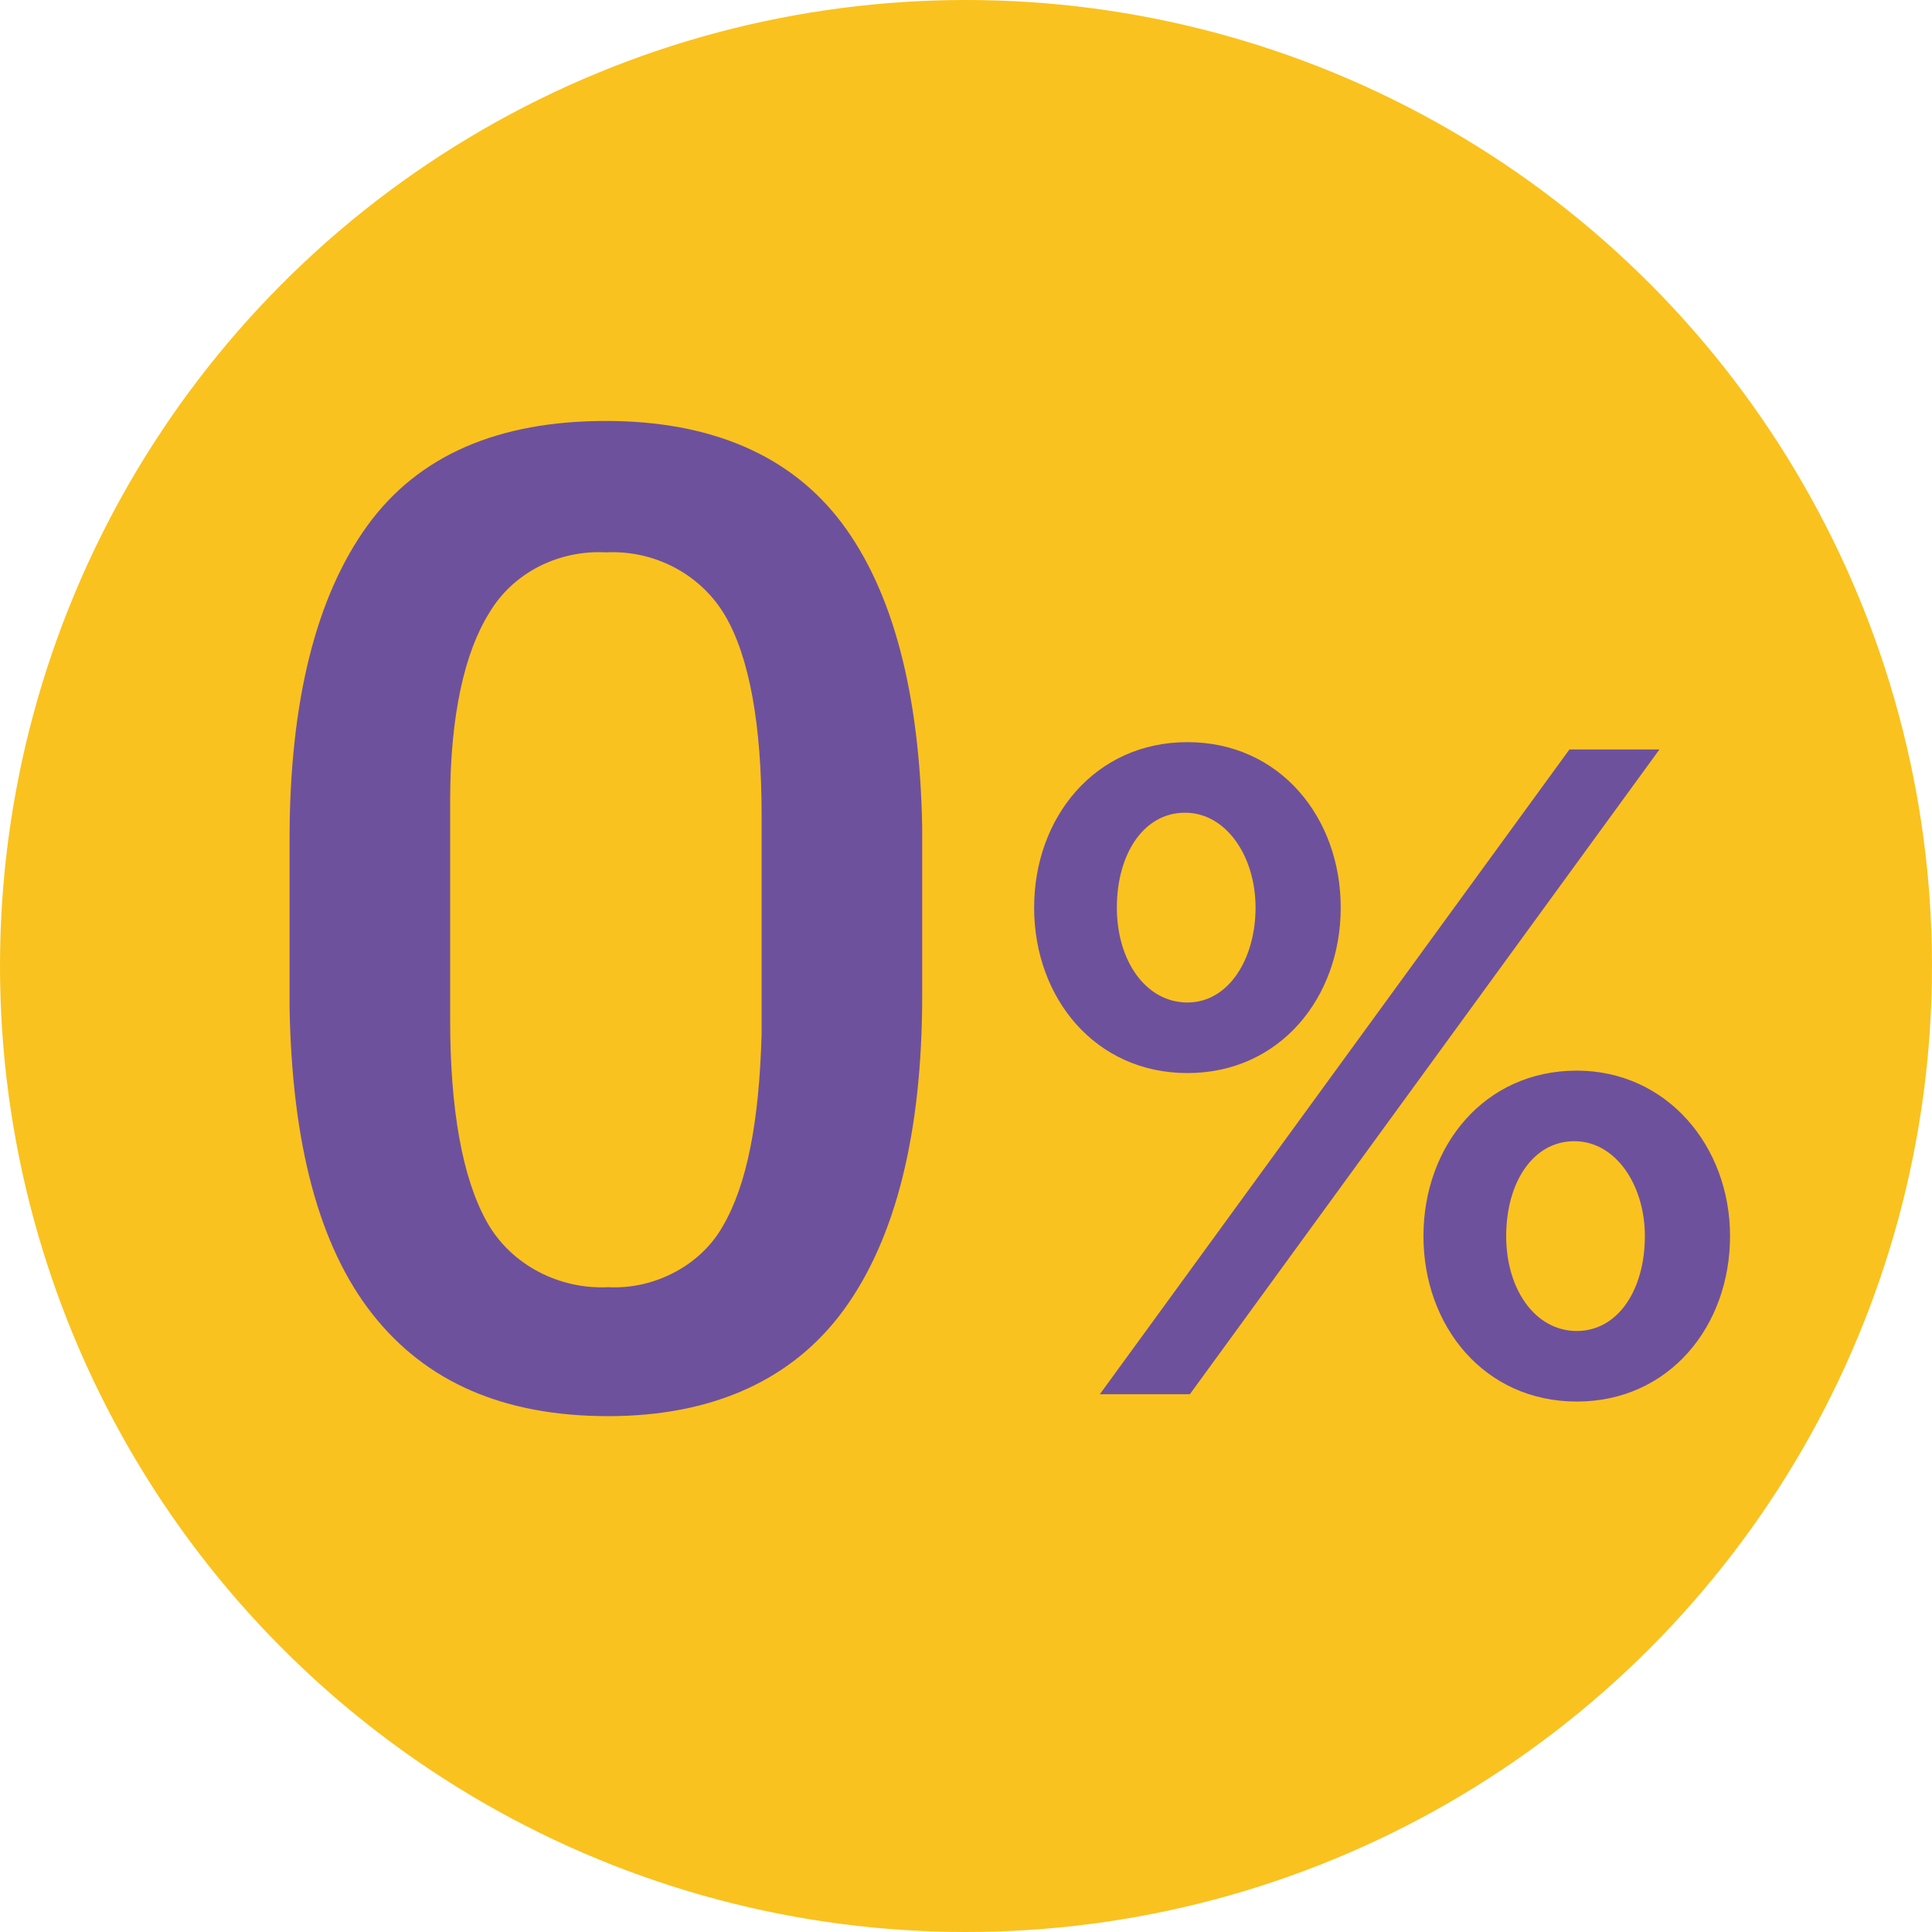
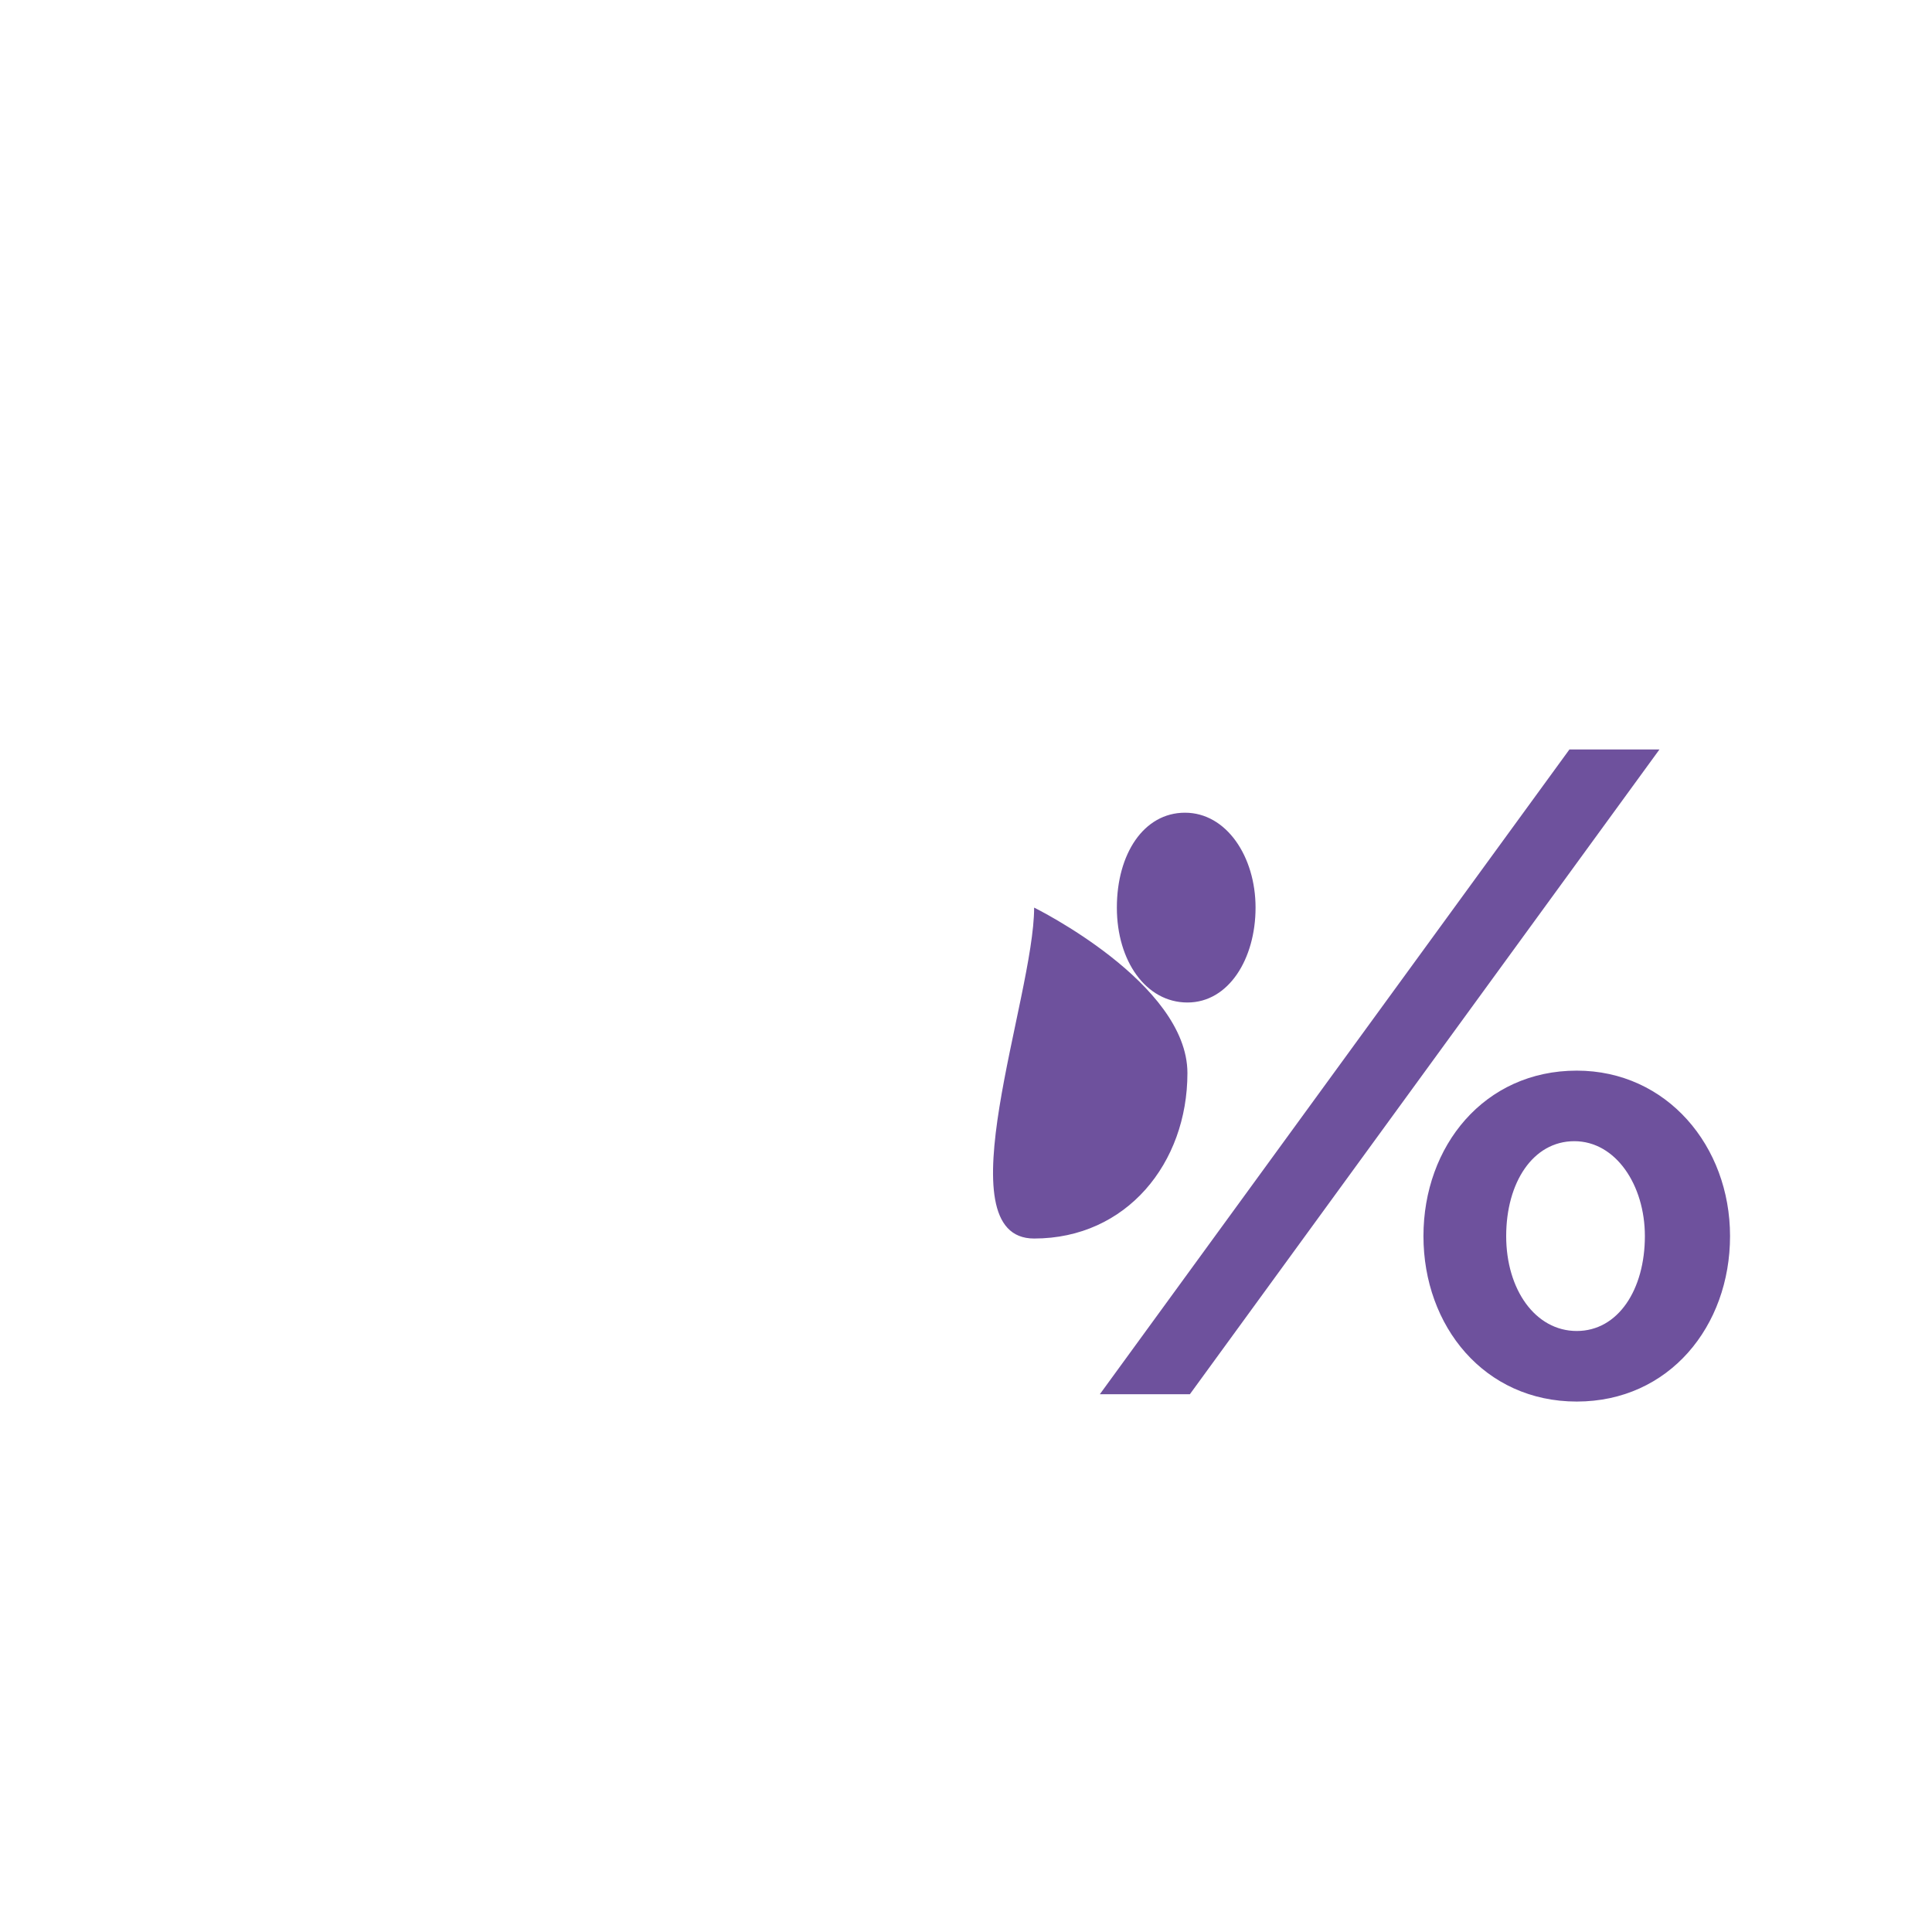
<svg xmlns="http://www.w3.org/2000/svg" id="Layer_1" x="0px" y="0px" viewBox="0 0 79.4 79.4" style="enable-background:new 0 0 79.4 79.4;" xml:space="preserve">
  <style type="text/css"> .st0{fill:#FAC21F;} .st1{fill:#6E519D;} </style>
  <g id="Layer_2_00000100359150878277678910000007004367558084621968_">
    <g id="Слой_1">
-       <circle class="st0" cx="39.7" cy="39.7" r="39.7" />
-       <path class="st1" d="M37.9,40.9c0,5.7-1.1,10-3.2,12.9s-5.4,4.4-9.7,4.4s-7.5-1.4-9.7-4.2s-3.3-7-3.4-12.6v-6.9 c0-5.7,1.1-10,3.2-12.9s5.4-4.3,9.8-4.3c4.3,0,7.6,1.4,9.7,4.2s3.2,7,3.3,12.5L37.9,40.9z M31.3,33.5c0-3.7-0.5-6.5-1.5-8.2 s-2.9-2.7-4.9-2.6c-1.9-0.1-3.8,0.8-4.8,2.5c-1,1.6-1.6,4.2-1.6,7.7v9c0,3.7,0.5,6.5,1.5,8.3c1,1.8,3,2.8,5,2.7 c1.9,0.1,3.8-0.9,4.7-2.5c1-1.7,1.5-4.3,1.6-7.9L31.3,33.5z" />
-       <path class="st1" d="M42.5,37.3c0-3.7,2.5-6.8,6.3-6.8s6.3,3.1,6.3,6.8s-2.5,6.8-6.3,6.8S42.5,41,42.5,37.3z M64.5,30.8h3.7 L48.9,57.3h-3.7L64.5,30.8z M51.6,37.3c0-2.1-1.2-3.9-2.9-3.9s-2.8,1.7-2.8,3.9s1.2,3.9,2.9,3.9S51.6,39.4,51.6,37.3z M58.5,50.8 c0-3.7,2.5-6.8,6.3-6.8c3.7,0,6.3,3.1,6.3,6.8s-2.5,6.8-6.3,6.8S58.5,54.5,58.5,50.8z M67.6,50.8c0-2.1-1.2-3.9-2.9-3.9 s-2.8,1.7-2.8,3.9s1.2,3.9,2.9,3.9S67.6,53,67.6,50.8z" />
+       <path class="st1" d="M42.5,37.3s6.3,3.1,6.3,6.8s-2.5,6.8-6.3,6.8S42.5,41,42.5,37.3z M64.5,30.8h3.7 L48.9,57.3h-3.7L64.5,30.8z M51.6,37.3c0-2.1-1.2-3.9-2.9-3.9s-2.8,1.7-2.8,3.9s1.2,3.9,2.9,3.9S51.6,39.4,51.6,37.3z M58.5,50.8 c0-3.7,2.5-6.8,6.3-6.8c3.7,0,6.3,3.1,6.3,6.8s-2.5,6.8-6.3,6.8S58.5,54.5,58.5,50.8z M67.6,50.8c0-2.1-1.2-3.9-2.9-3.9 s-2.8,1.7-2.8,3.9s1.2,3.9,2.9,3.9S67.6,53,67.6,50.8z" />
    </g>
  </g>
</svg>